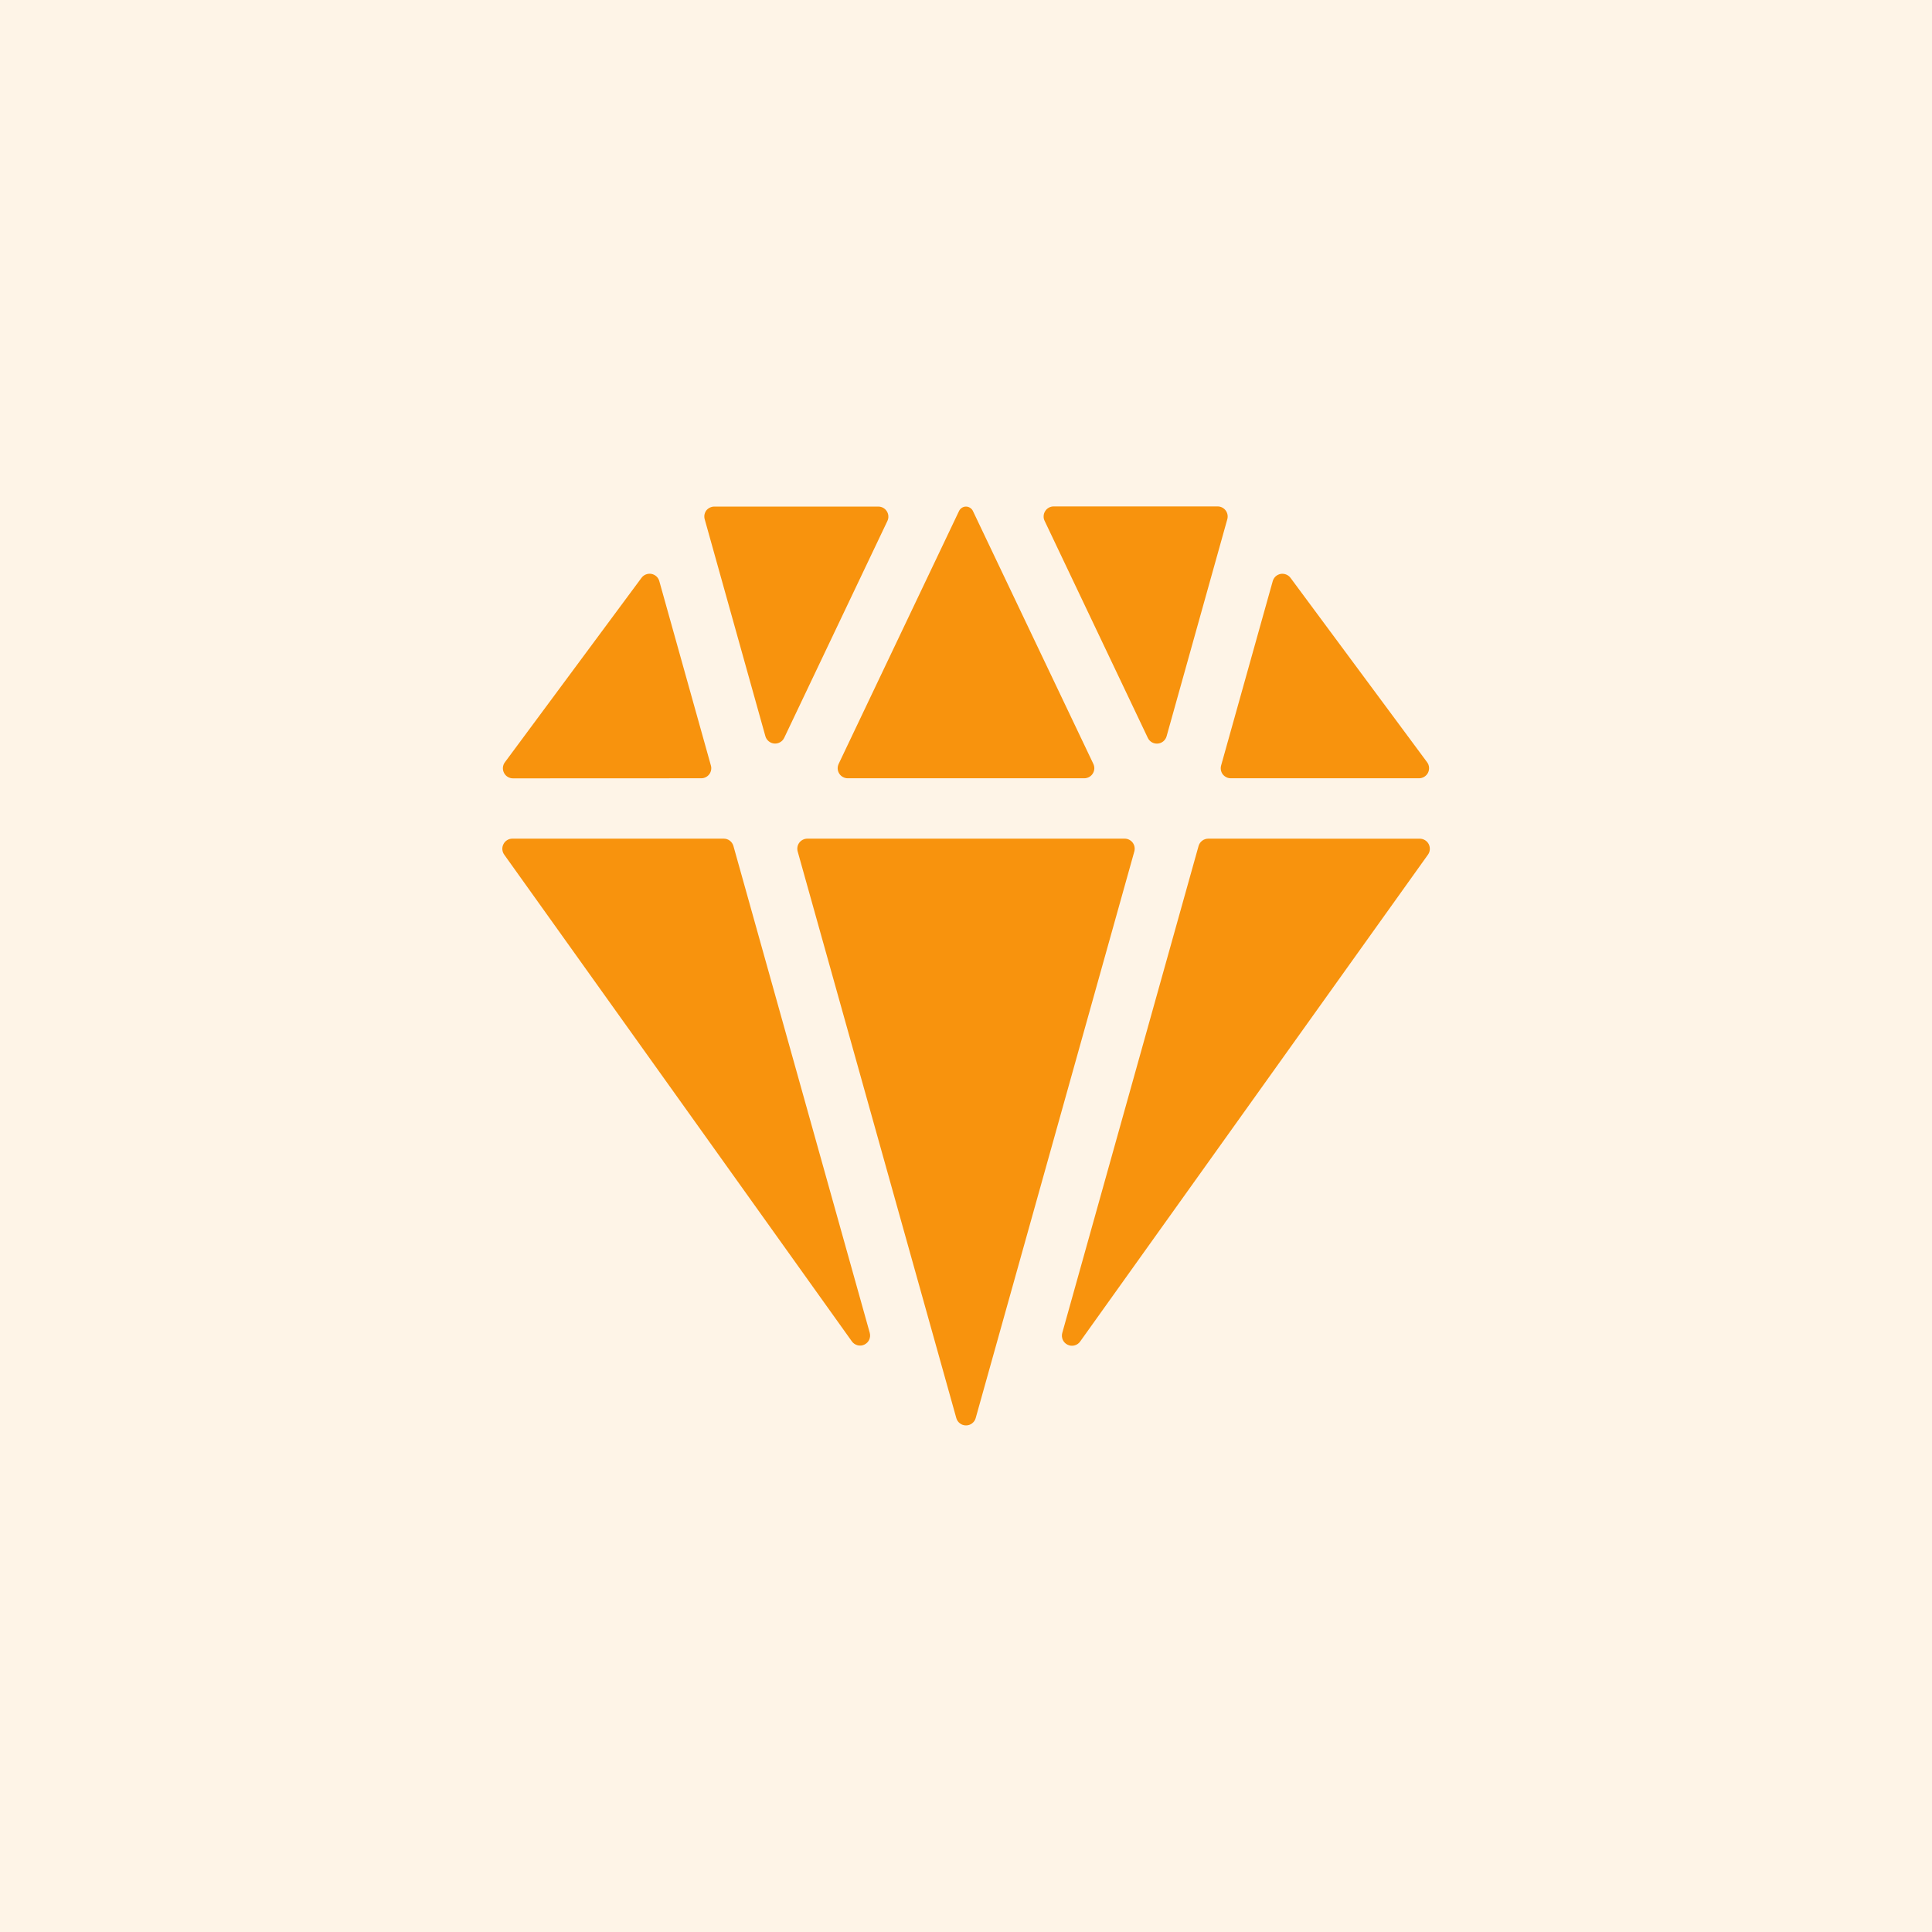
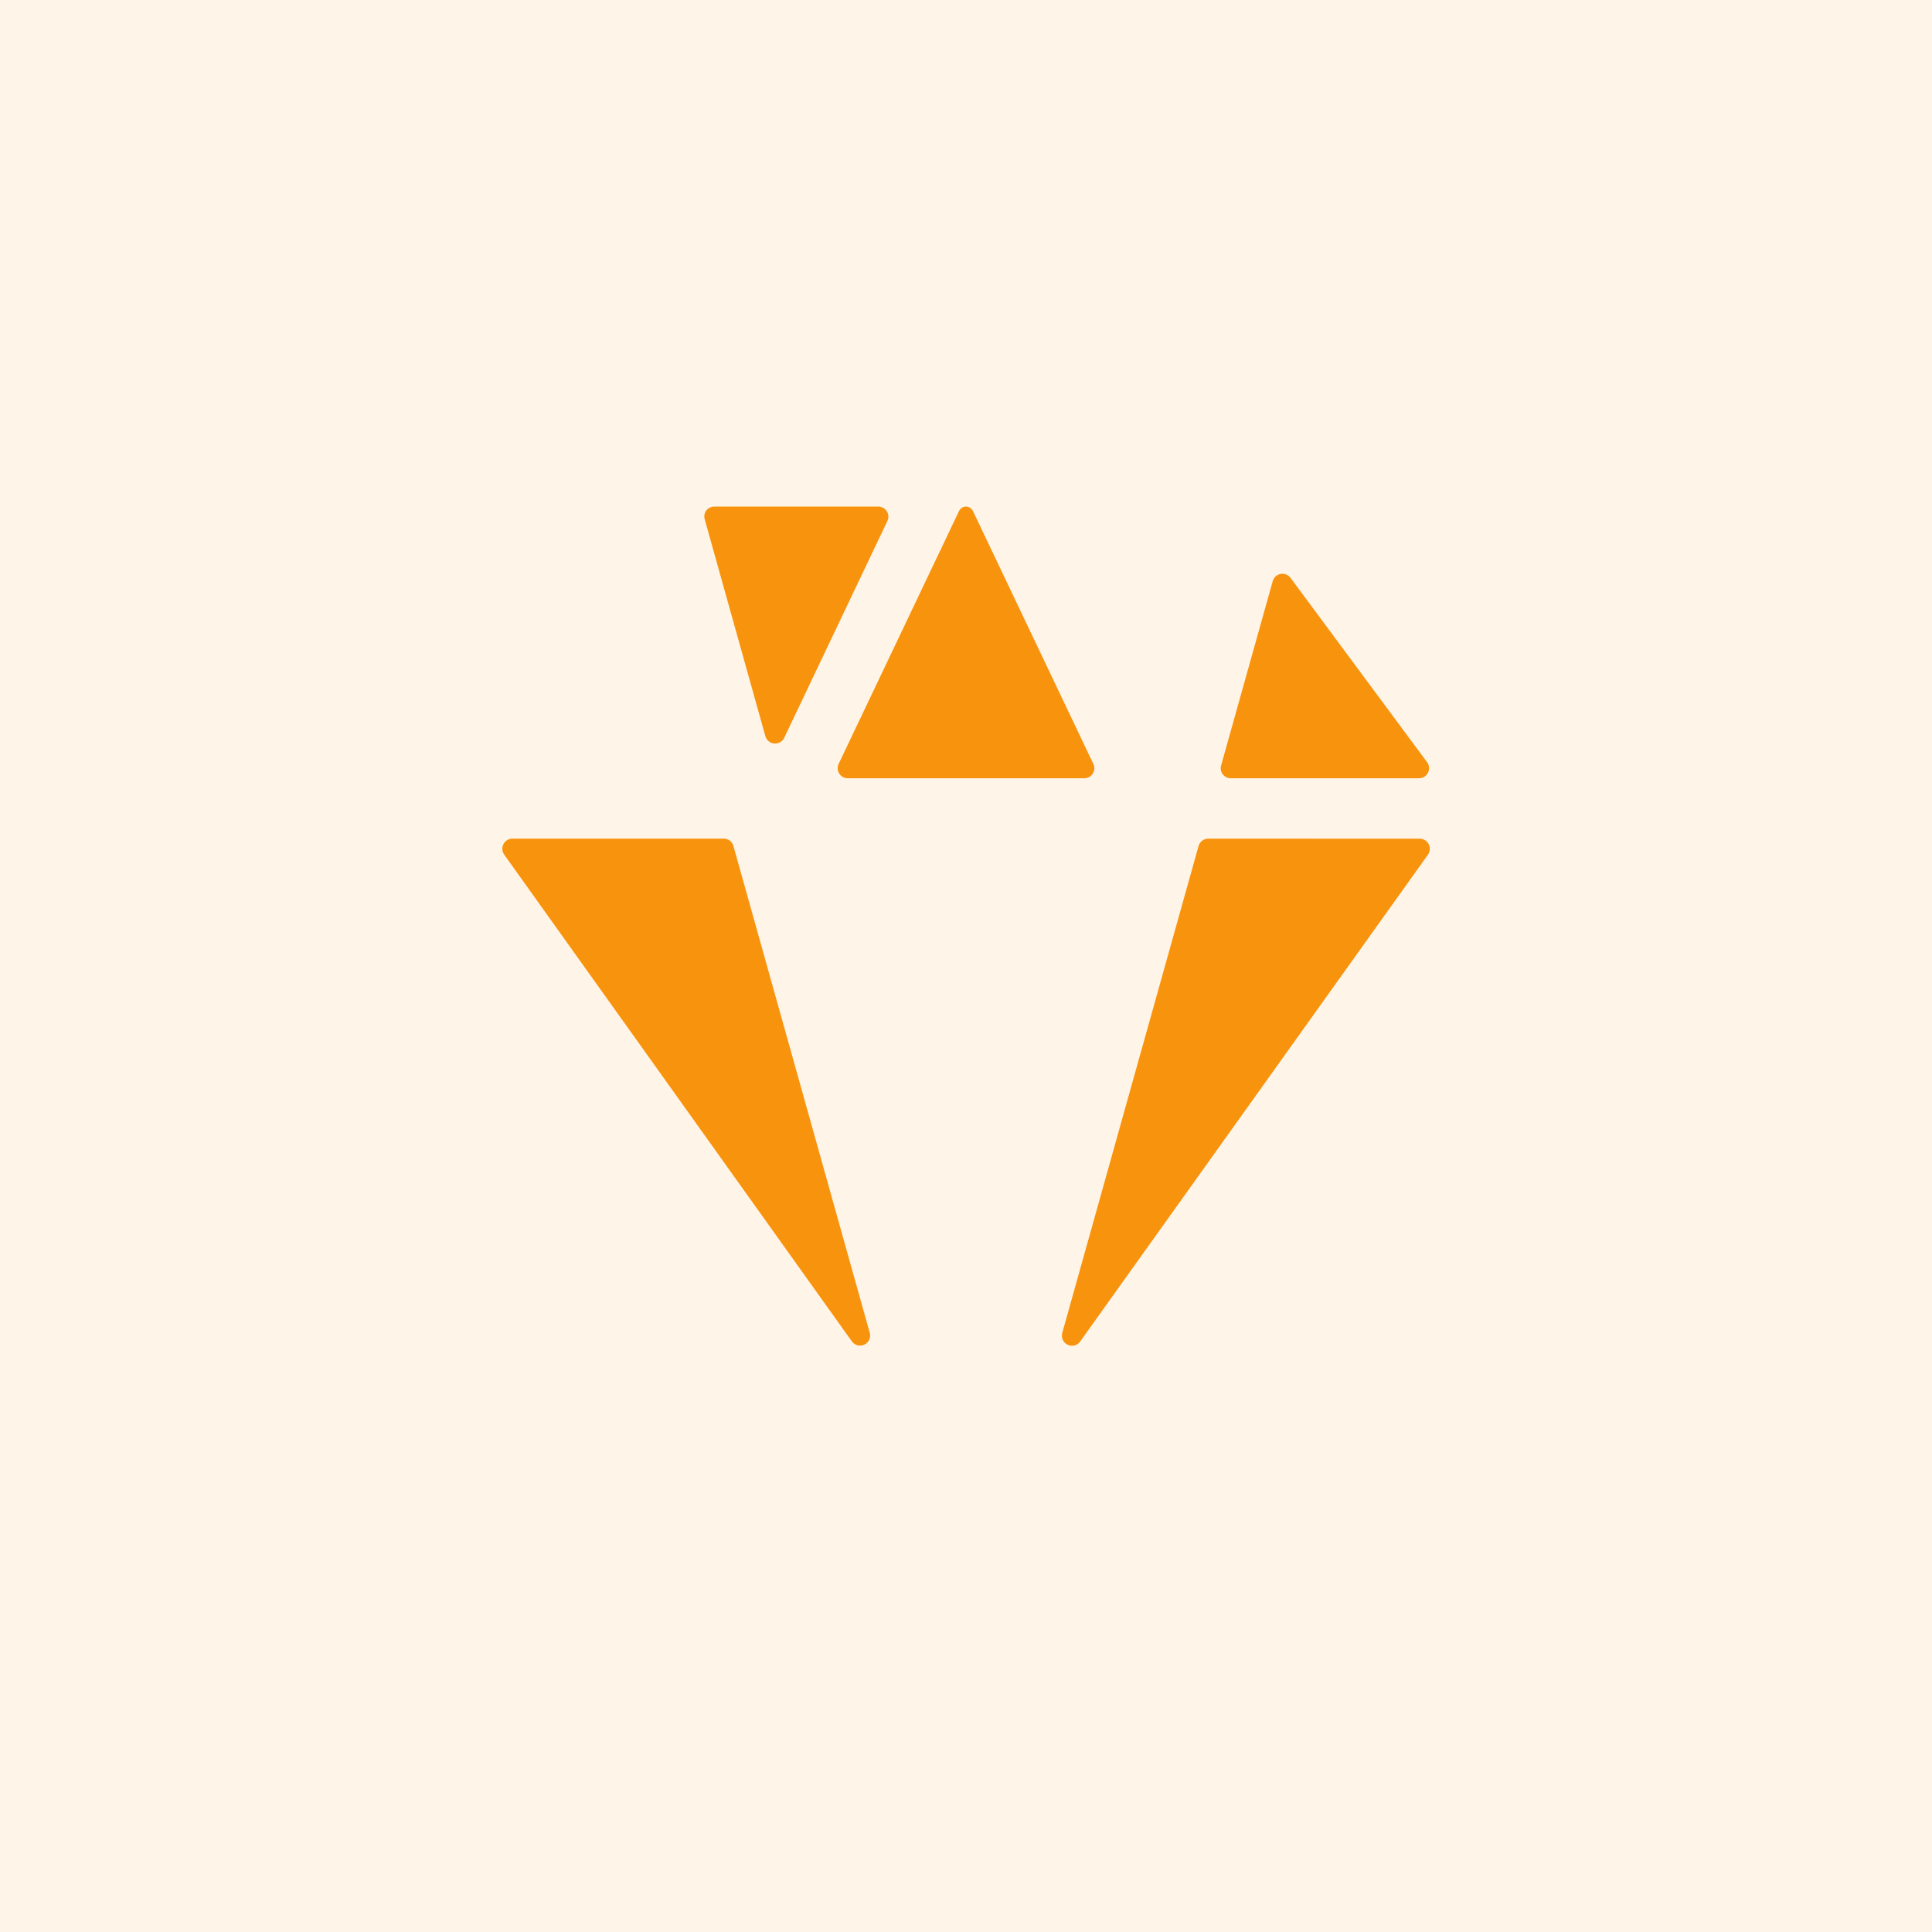
<svg xmlns="http://www.w3.org/2000/svg" width="48" height="48" viewBox="0 0 48 48" fill="none">
  <rect opacity="0.1" width="48" height="48" fill="#F8930D" />
  <path d="M30.019 20.836C29.965 20.836 29.911 20.854 29.868 20.887C29.824 20.92 29.793 20.966 29.778 21.019L26.391 33.119C26.376 33.175 26.381 33.236 26.405 33.289C26.429 33.342 26.472 33.385 26.525 33.41C26.578 33.436 26.637 33.442 26.694 33.427C26.751 33.413 26.801 33.379 26.835 33.331L35.475 21.237C35.503 21.2 35.519 21.156 35.523 21.11C35.527 21.063 35.518 21.017 35.498 20.976C35.477 20.934 35.445 20.899 35.406 20.875C35.367 20.851 35.321 20.837 35.275 20.837L30.019 20.836Z" fill="#F8930D" />
-   <path d="M28.182 21.154C28.192 21.117 28.194 21.078 28.187 21.04C28.18 21.002 28.164 20.966 28.141 20.935C28.118 20.905 28.088 20.88 28.053 20.862C28.019 20.845 27.981 20.836 27.942 20.836H20.059C20.02 20.836 19.982 20.845 19.948 20.862C19.913 20.879 19.883 20.904 19.859 20.935C19.836 20.966 19.82 21.002 19.813 21.04C19.806 21.078 19.808 21.117 19.818 21.154L23.759 35.231C23.774 35.284 23.805 35.33 23.849 35.363C23.892 35.397 23.945 35.414 24 35.414C24.055 35.414 24.108 35.397 24.151 35.363C24.195 35.33 24.227 35.284 24.241 35.231L28.182 21.154Z" fill="#F8930D" />
  <path d="M26.938 19.336C26.98 19.336 27.022 19.325 27.059 19.305C27.096 19.285 27.127 19.255 27.149 19.22C27.172 19.184 27.185 19.143 27.188 19.101C27.19 19.059 27.182 19.017 27.164 18.979L24.174 12.7C24.159 12.666 24.135 12.638 24.104 12.618C24.073 12.597 24.037 12.586 24 12.586C23.964 12.586 23.928 12.596 23.898 12.616C23.867 12.635 23.843 12.663 23.827 12.696L20.836 18.979C20.818 19.017 20.81 19.059 20.812 19.101C20.815 19.143 20.828 19.184 20.851 19.22C20.873 19.255 20.904 19.285 20.942 19.305C20.978 19.325 21.02 19.336 21.062 19.336H26.938Z" fill="#F8930D" />
  <path d="M21.165 33.327C21.199 33.374 21.249 33.408 21.306 33.423C21.363 33.438 21.423 33.432 21.476 33.406C21.528 33.381 21.571 33.338 21.595 33.285C21.619 33.232 21.624 33.172 21.609 33.115L18.222 21.019C18.207 20.966 18.176 20.92 18.133 20.887C18.09 20.854 18.037 20.836 17.982 20.836H12.729C12.683 20.836 12.637 20.849 12.598 20.874C12.559 20.898 12.527 20.933 12.507 20.975C12.486 21.016 12.477 21.062 12.481 21.108C12.485 21.155 12.502 21.199 12.529 21.236L21.165 33.327Z" fill="#F8930D" />
  <path d="M30.338 19.019C30.328 19.056 30.326 19.095 30.333 19.133C30.34 19.171 30.356 19.207 30.379 19.238C30.403 19.268 30.433 19.293 30.468 19.31C30.502 19.328 30.541 19.336 30.579 19.336H35.255C35.301 19.336 35.347 19.323 35.386 19.299C35.426 19.274 35.458 19.239 35.479 19.198C35.499 19.156 35.508 19.11 35.504 19.064C35.5 19.017 35.483 18.973 35.455 18.936L32.062 14.356C32.034 14.319 31.996 14.29 31.953 14.273C31.91 14.256 31.862 14.251 31.816 14.259C31.77 14.268 31.728 14.289 31.693 14.32C31.659 14.352 31.634 14.392 31.621 14.437L30.338 19.019Z" fill="#F8930D" />
-   <path d="M17.422 19.336C17.461 19.336 17.499 19.327 17.533 19.31C17.568 19.293 17.598 19.268 17.621 19.237C17.644 19.207 17.66 19.171 17.667 19.133C17.674 19.095 17.673 19.056 17.662 19.019L16.38 14.437C16.367 14.392 16.343 14.351 16.308 14.32C16.273 14.288 16.23 14.267 16.184 14.258C16.138 14.25 16.091 14.255 16.047 14.272C16.004 14.289 15.966 14.318 15.938 14.356L12.544 18.938C12.516 18.975 12.499 19.019 12.495 19.066C12.491 19.112 12.5 19.158 12.521 19.2C12.541 19.241 12.573 19.276 12.613 19.301C12.652 19.325 12.698 19.338 12.744 19.338L17.422 19.336Z" fill="#F8930D" />
  <path d="M19.016 18.292C19.03 18.341 19.059 18.384 19.098 18.416C19.137 18.449 19.185 18.468 19.236 18.473C19.286 18.477 19.337 18.466 19.381 18.441C19.425 18.416 19.461 18.378 19.483 18.332L22.047 12.944C22.065 12.906 22.074 12.864 22.071 12.822C22.069 12.78 22.056 12.739 22.033 12.703C22.011 12.667 21.98 12.638 21.943 12.617C21.906 12.597 21.864 12.586 21.822 12.586H17.745C17.706 12.586 17.668 12.596 17.634 12.613C17.599 12.63 17.569 12.655 17.545 12.686C17.523 12.717 17.509 12.752 17.502 12.789C17.496 12.826 17.498 12.864 17.508 12.9L19.016 18.292Z" fill="#F8930D" />
-   <path d="M28.517 18.332C28.538 18.378 28.574 18.416 28.618 18.442C28.662 18.467 28.713 18.479 28.764 18.474C28.815 18.47 28.863 18.45 28.902 18.418C28.942 18.385 28.97 18.341 28.984 18.292L30.492 12.9C30.502 12.863 30.504 12.825 30.497 12.787C30.49 12.749 30.475 12.714 30.452 12.683C30.429 12.652 30.4 12.627 30.366 12.61C30.332 12.592 30.294 12.583 30.256 12.582H26.178C26.136 12.582 26.094 12.593 26.057 12.613C26.02 12.634 25.989 12.663 25.967 12.699C25.944 12.735 25.931 12.775 25.929 12.818C25.926 12.86 25.934 12.902 25.953 12.94L28.517 18.332Z" fill="#F8930D" />
</svg>